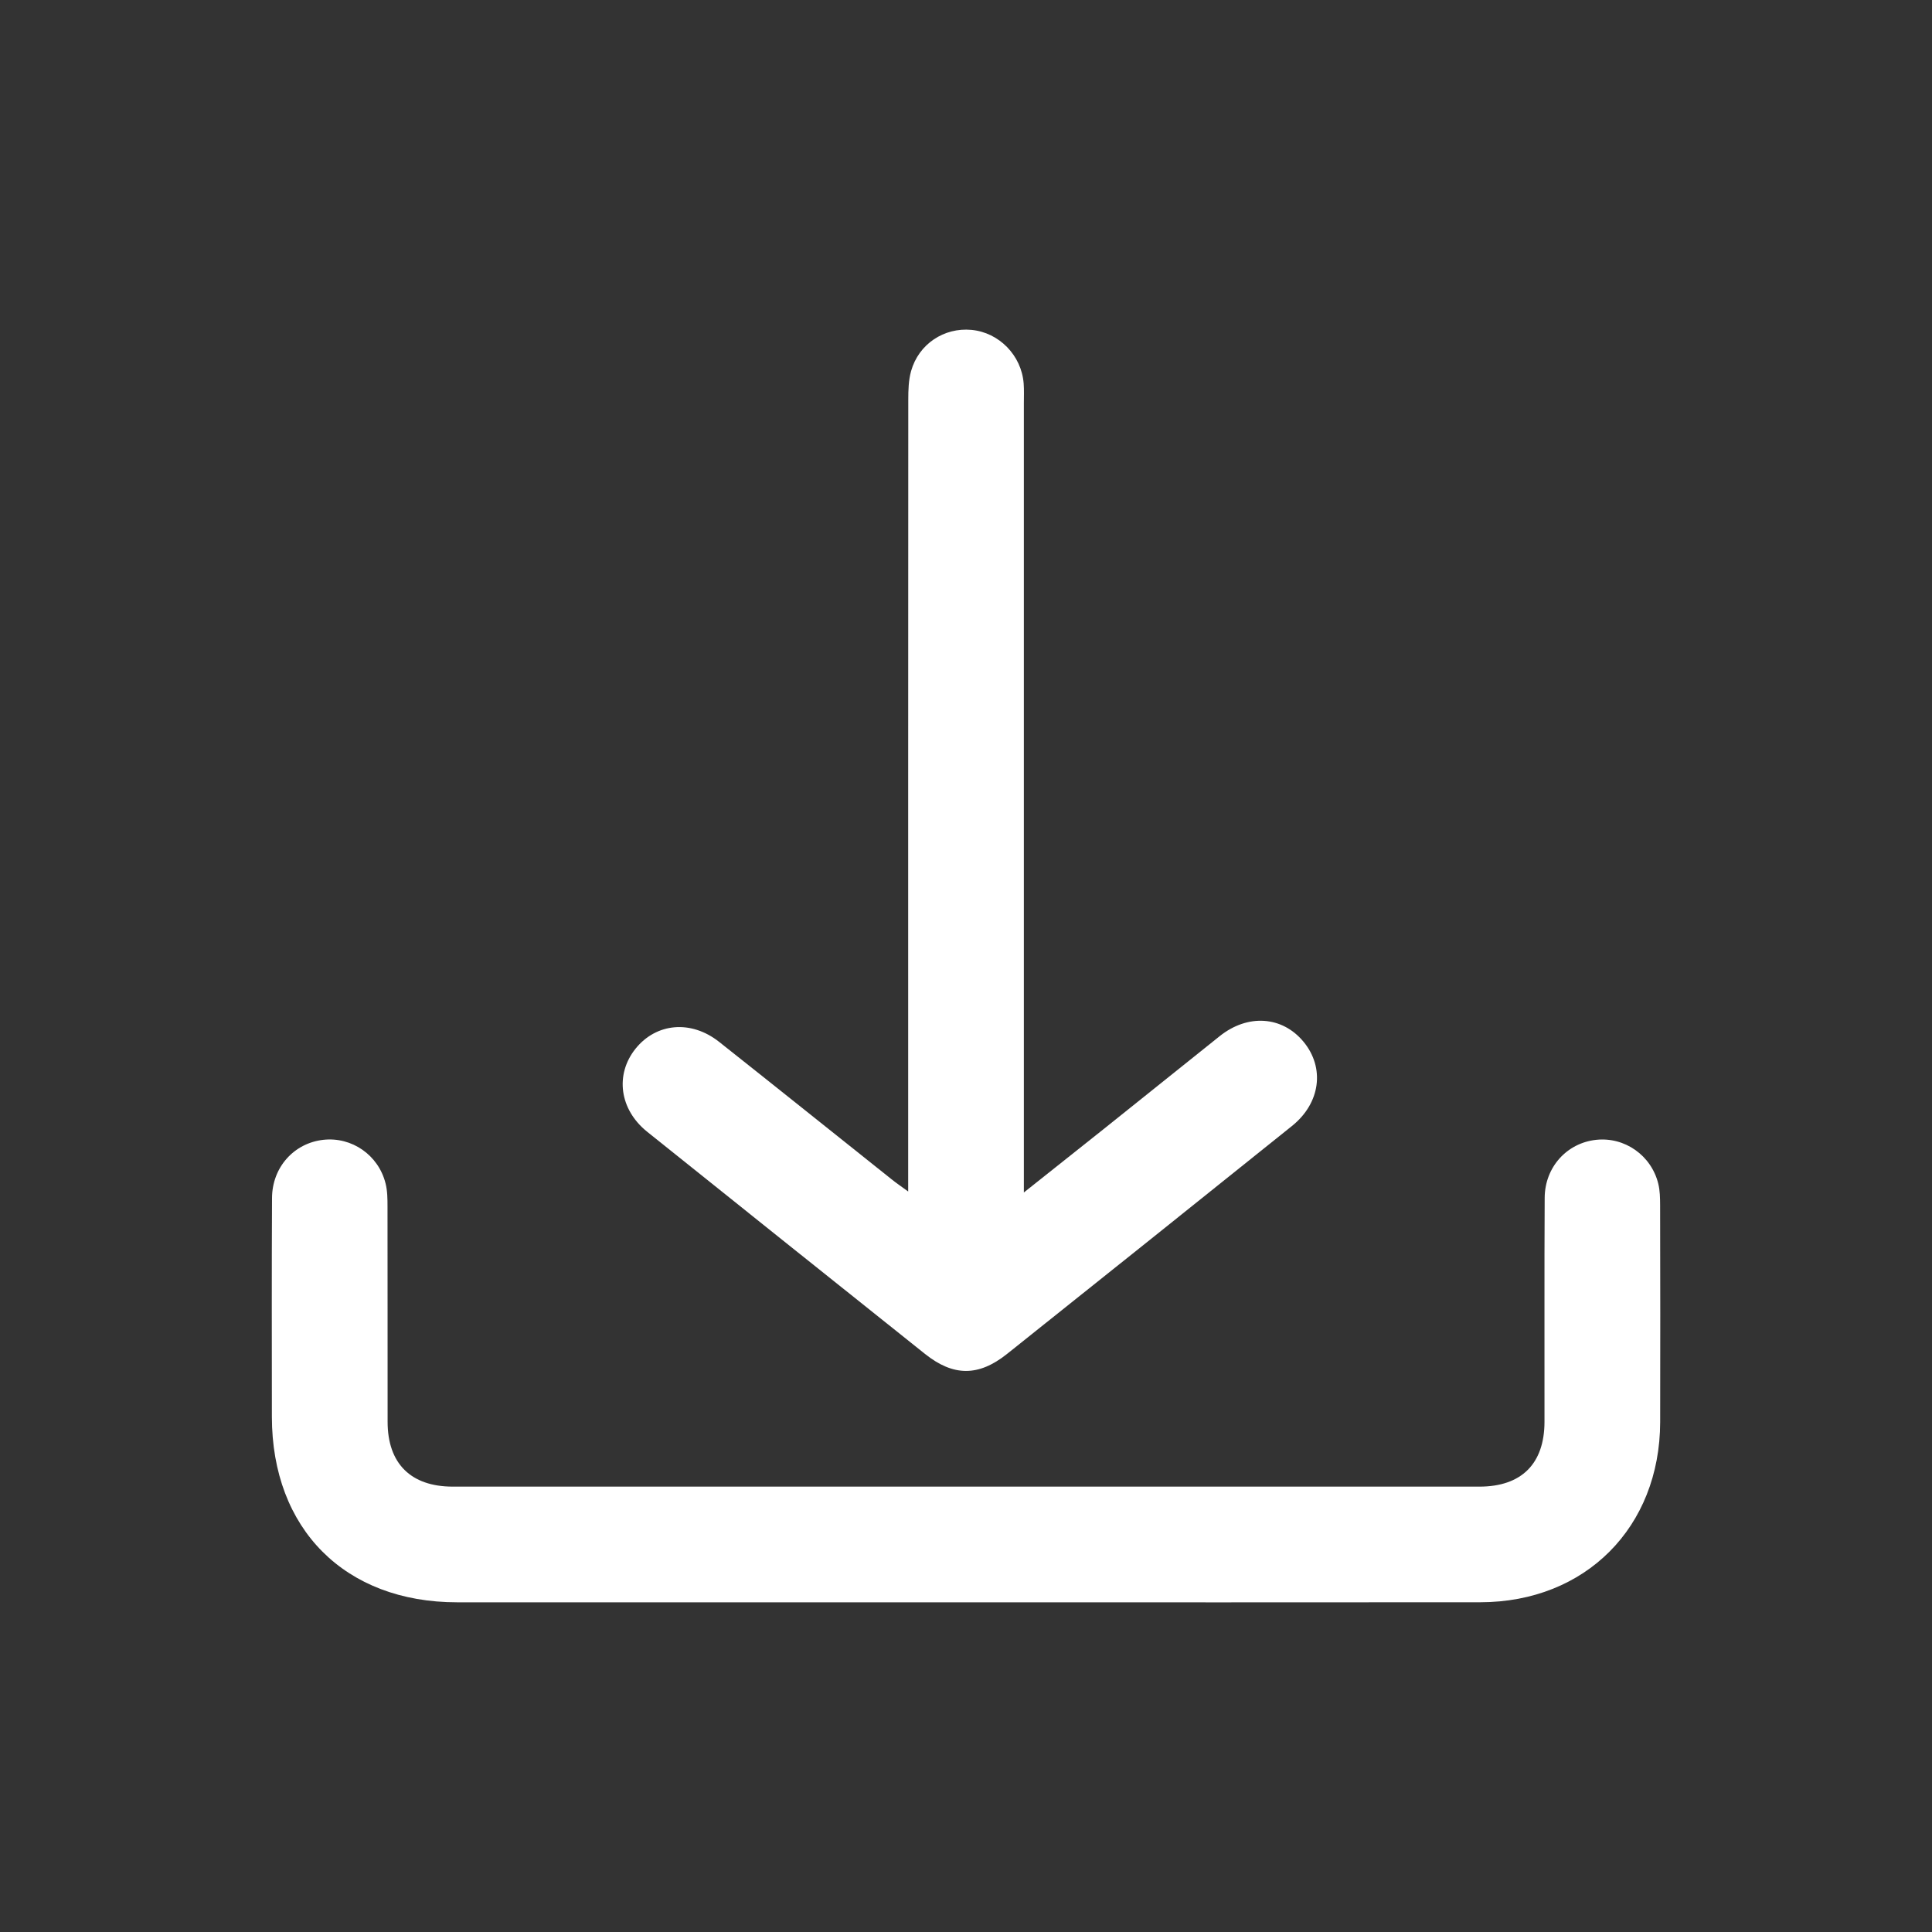
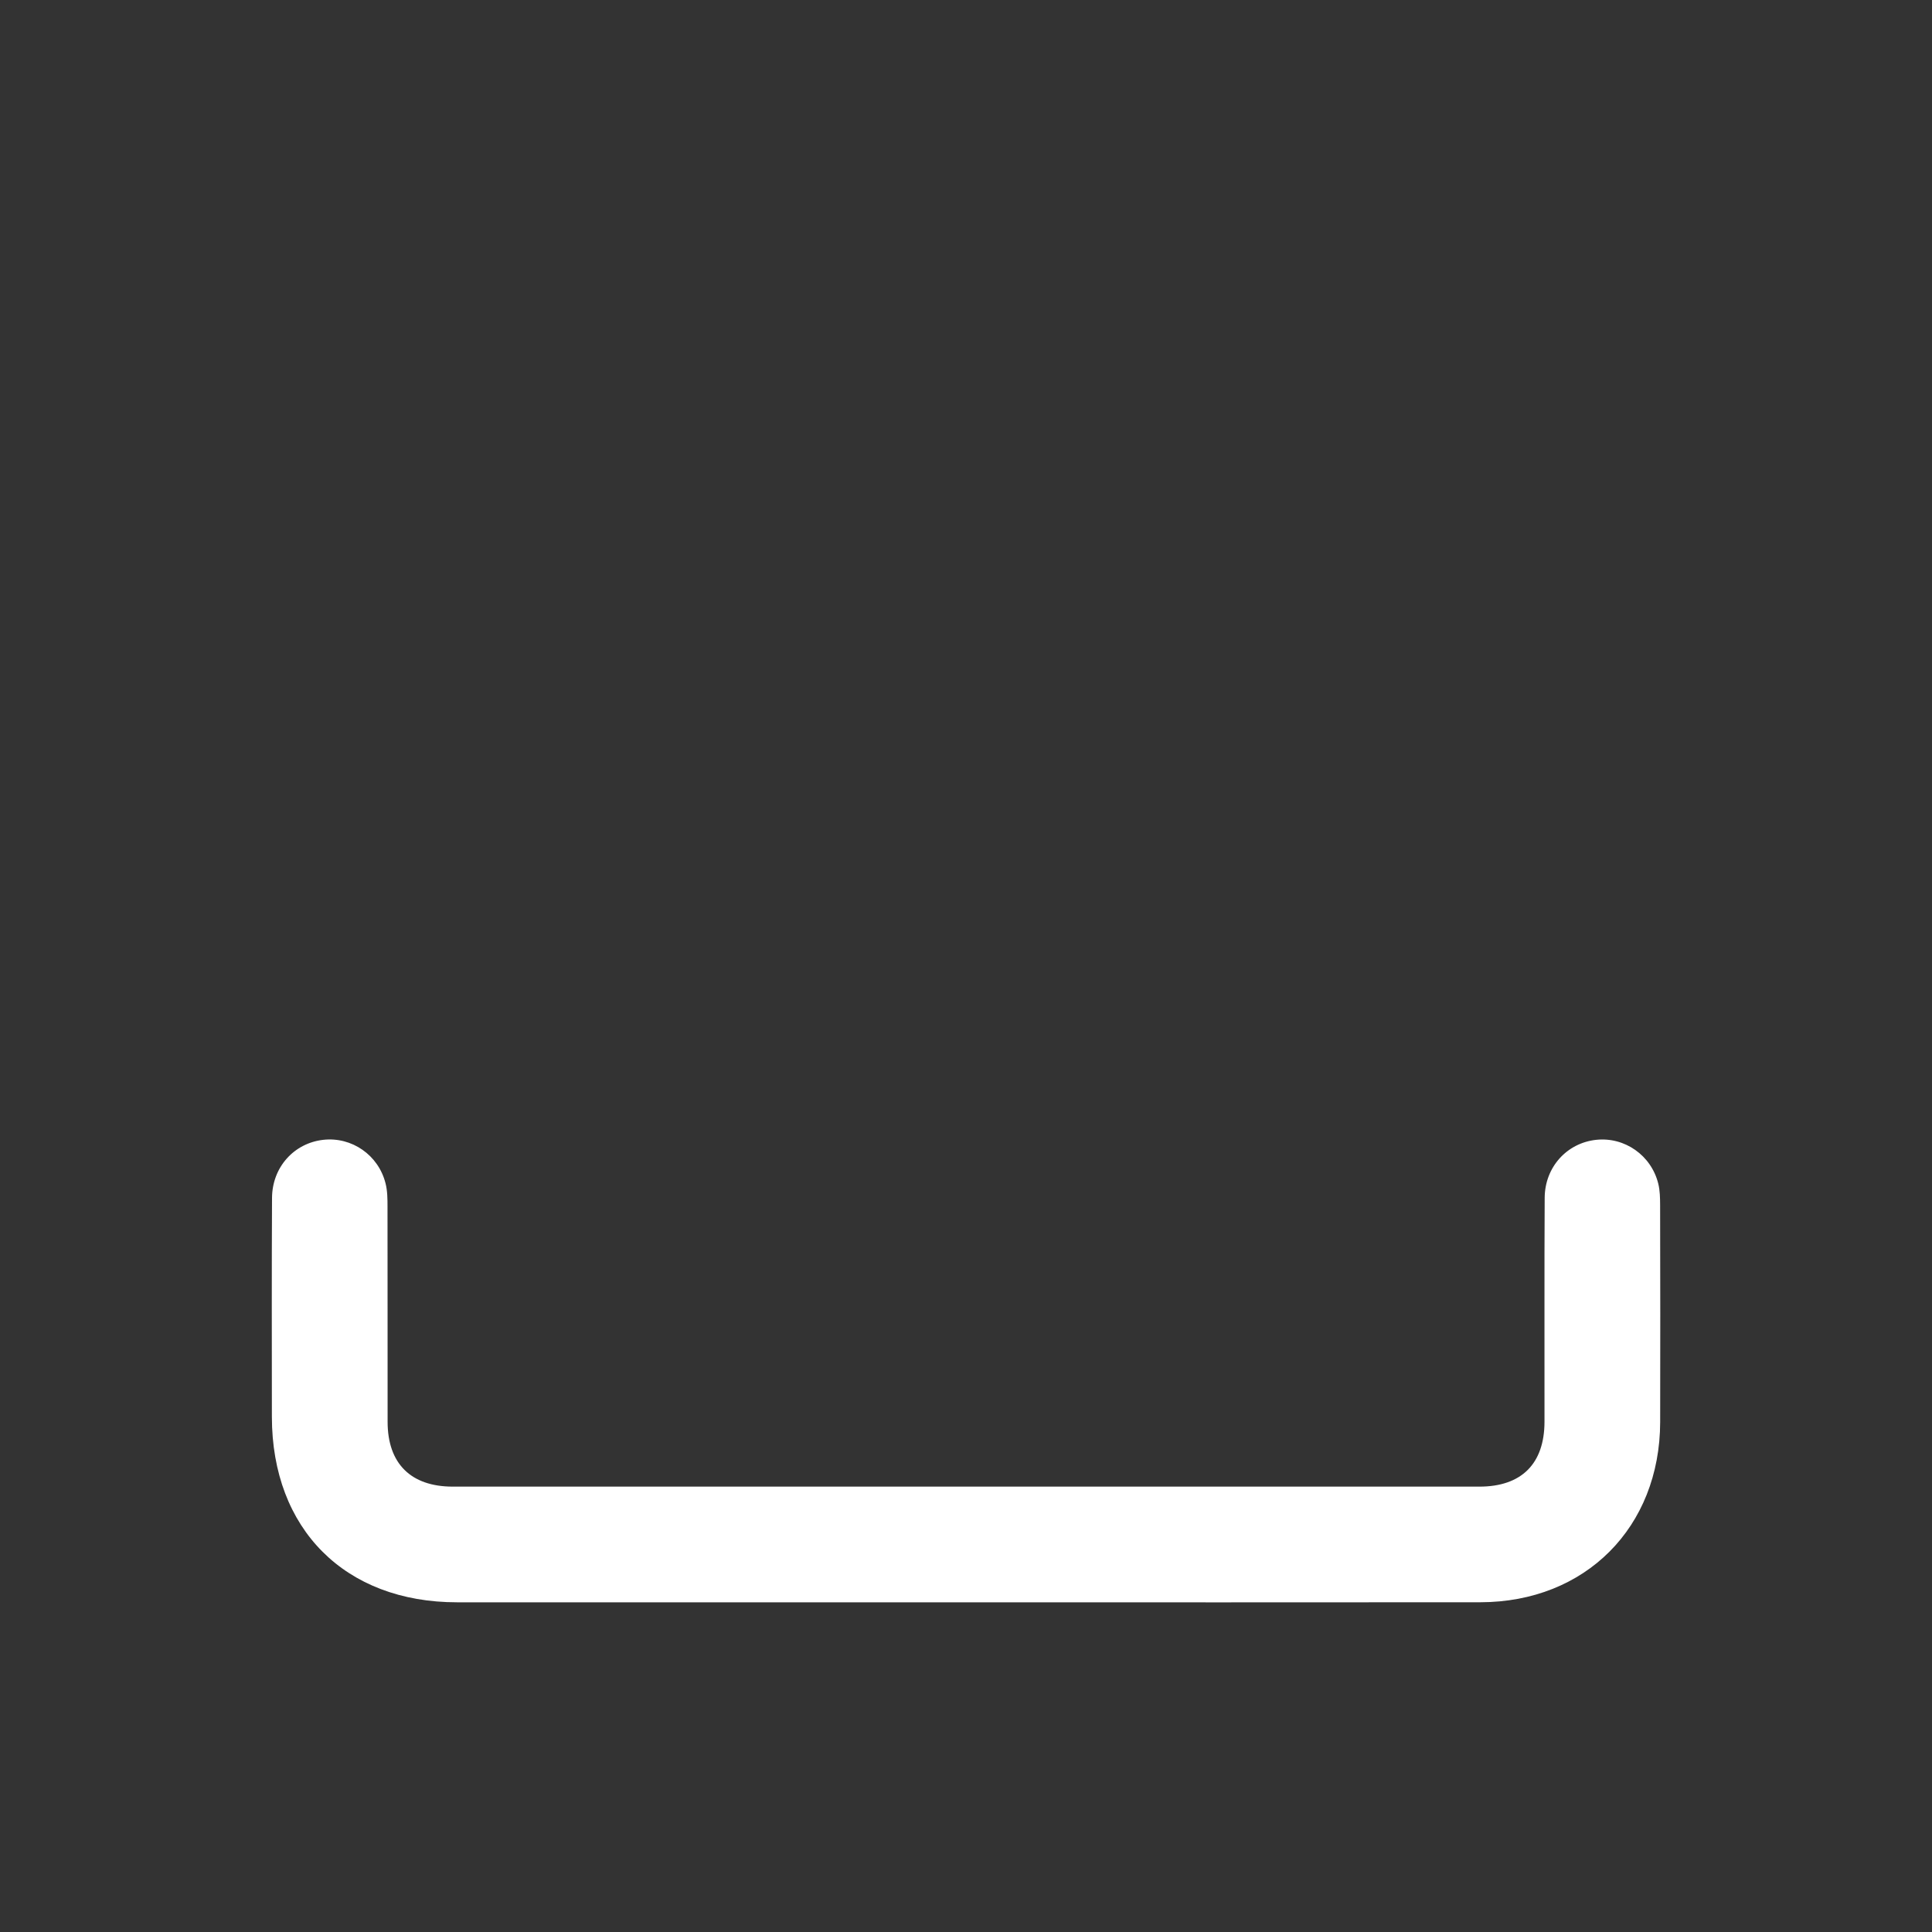
<svg xmlns="http://www.w3.org/2000/svg" version="1.1" id="Capa_1" x="0px" y="0px" viewBox="0 0 400 400" style="enable-background:new 0 0 400 400;" xml:space="preserve">
  <rect x="0" y="0" width="400" height="400" fill="#333333" stroke="none" />
  <style type="text/css">
	.st0{fill:#FFFFFF;}
</style>
  <g>
    <path class="st0" d="M199.82,331.74c-35.06,0-70.11,0.01-105.17,0c-23.23,0-38.35-15.16-38.36-38.42   c-0.01-15.1-0.05-30.19,0.03-45.29c0.03-6.38,4.56-11.36,10.6-12.04c5.9-0.67,11.44,3.14,12.91,9.04c0.39,1.54,0.4,3.21,0.4,4.82   c0.03,14.85,0,29.69,0.02,44.54c0.01,8.62,4.81,13.39,13.47,13.4c70.86,0.01,141.72,0.01,212.58,0c8.7,0,13.45-4.73,13.47-13.4   c0.03-15.47-0.05-30.94,0.04-46.41c0.04-6.36,4.61-11.34,10.65-11.99c5.9-0.64,11.42,3.2,12.87,9.09c0.35,1.43,0.37,2.96,0.38,4.45   c0.03,14.97,0.05,29.94,0.01,44.91c-0.06,21.78-15.48,37.26-37.23,37.29C270.93,331.77,235.37,331.74,199.82,331.74z" />
-     <path class="st0" d="M188.03,246.69c0-2.06,0-3.5,0-4.94c0-53-0.01-106.01,0.02-159.01c0-1.97,0.05-4.03,0.58-5.91   c1.57-5.6,6.82-9.07,12.51-8.53c5.72,0.54,10.36,5.29,10.8,11.11c0.1,1.36,0.04,2.74,0.04,4.11c0,52.75,0,105.51,0,158.26   c0,1.44,0,2.88,0,5.11c5.96-4.74,11.3-8.96,16.61-13.2c7.99-6.38,15.95-12.79,23.94-19.17c5.82-4.65,12.94-4.16,17.34,1.15   c4.46,5.38,3.54,12.71-2.39,17.46c-19.64,15.77-39.31,31.5-59,47.2c-5.89,4.69-11.1,4.66-16.95,0   c-19.2-15.32-38.38-30.66-57.55-46.02c-5.73-4.6-6.69-11.84-2.39-17.2c4.3-5.34,11.5-5.99,17.3-1.4   c11.93,9.44,23.79,18.96,35.69,28.44C185.52,244.91,186.51,245.58,188.03,246.69z" />
  </g>
</svg>